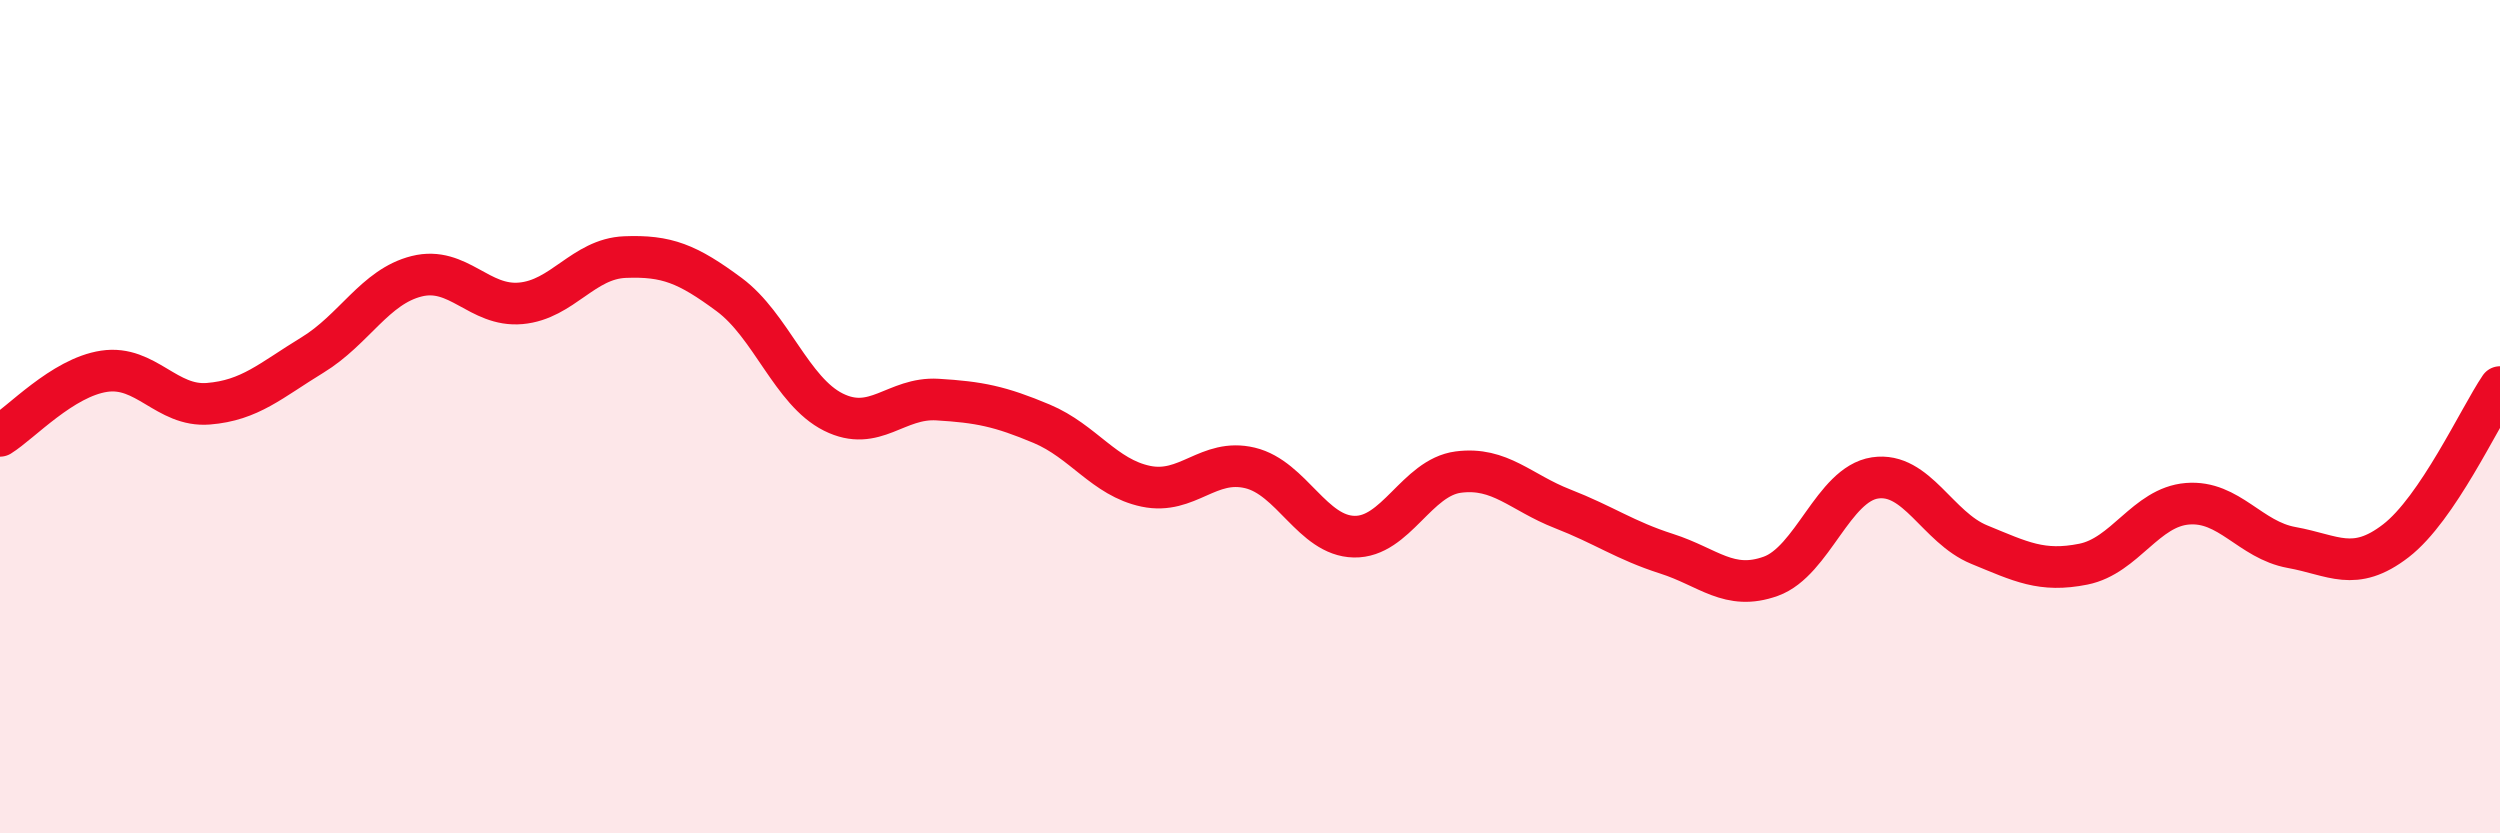
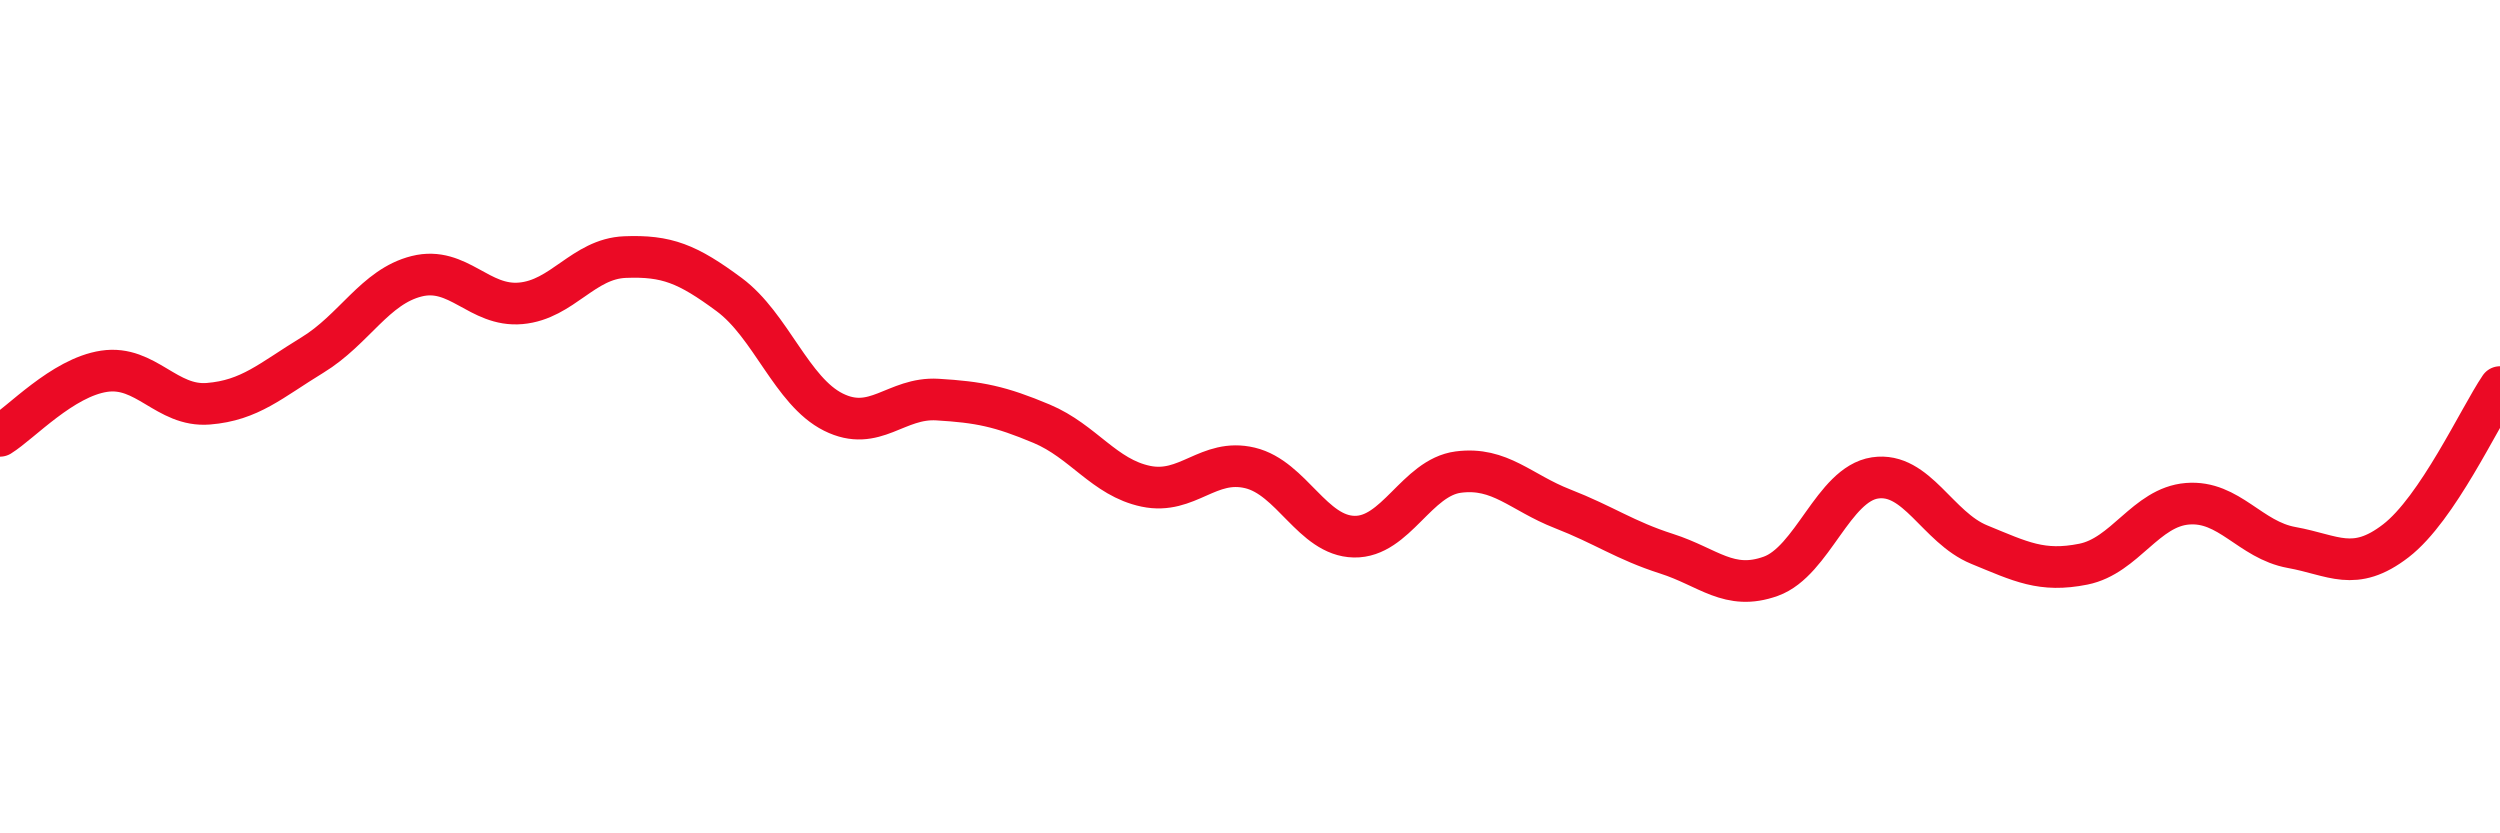
<svg xmlns="http://www.w3.org/2000/svg" width="60" height="20" viewBox="0 0 60 20">
-   <path d="M 0,10.46 C 0.5,10.15 1.5,9.06 2.5,8.91 C 3.5,8.76 4,9.77 5,9.69 C 6,9.61 6.5,9.13 7.5,8.52 C 8.5,7.91 9,6.88 10,6.63 C 11,6.38 11.5,7.37 12.5,7.28 C 13.5,7.19 14,6.21 15,6.17 C 16,6.13 16.5,6.33 17.5,7.07 C 18.5,7.81 19,9.39 20,9.89 C 21,10.39 21.5,9.53 22.5,9.59 C 23.5,9.65 24,9.75 25,10.17 C 26,10.59 26.5,11.46 27.5,11.67 C 28.5,11.88 29,10.99 30,11.23 C 31,11.47 31.5,12.86 32.5,12.88 C 33.5,12.9 34,11.46 35,11.33 C 36,11.2 36.5,11.82 37.5,12.21 C 38.5,12.6 39,12.97 40,13.29 C 41,13.61 41.5,14.19 42.5,13.83 C 43.5,13.47 44,11.62 45,11.47 C 46,11.32 46.5,12.66 47.5,13.07 C 48.5,13.48 49,13.74 50,13.54 C 51,13.34 51.5,12.17 52.5,12.09 C 53.5,12.01 54,12.96 55,13.14 C 56,13.32 56.5,13.75 57.5,12.98 C 58.5,12.21 59.5,10.03 60,9.29L60 20L0 20Z" fill="#EB0A25" opacity="0.1" stroke-linecap="round" stroke-linejoin="round" />
  <path d="M 0,10.46 C 0.5,10.15 1.5,9.06 2.5,8.91 C 3.5,8.76 4,9.77 5,9.69 C 6,9.61 6.5,9.13 7.5,8.52 C 8.5,7.91 9,6.88 10,6.63 C 11,6.38 11.5,7.37 12.5,7.28 C 13.5,7.19 14,6.21 15,6.17 C 16,6.13 16.5,6.33 17.5,7.07 C 18.5,7.81 19,9.39 20,9.89 C 21,10.39 21.5,9.53 22.5,9.59 C 23.5,9.65 24,9.75 25,10.17 C 26,10.59 26.5,11.46 27.5,11.67 C 28.5,11.88 29,10.99 30,11.23 C 31,11.47 31.5,12.86 32.5,12.88 C 33.5,12.9 34,11.46 35,11.33 C 36,11.2 36.5,11.82 37.5,12.21 C 38.5,12.6 39,12.97 40,13.29 C 41,13.61 41.5,14.19 42.5,13.83 C 43.5,13.47 44,11.62 45,11.47 C 46,11.32 46.5,12.66 47.5,13.07 C 48.5,13.48 49,13.74 50,13.54 C 51,13.34 51.5,12.17 52.5,12.09 C 53.5,12.01 54,12.96 55,13.14 C 56,13.32 56.5,13.75 57.5,12.98 C 58.5,12.21 59.5,10.03 60,9.29" stroke="#EB0A25" stroke-width="1" fill="none" stroke-linecap="round" stroke-linejoin="round" />
</svg>